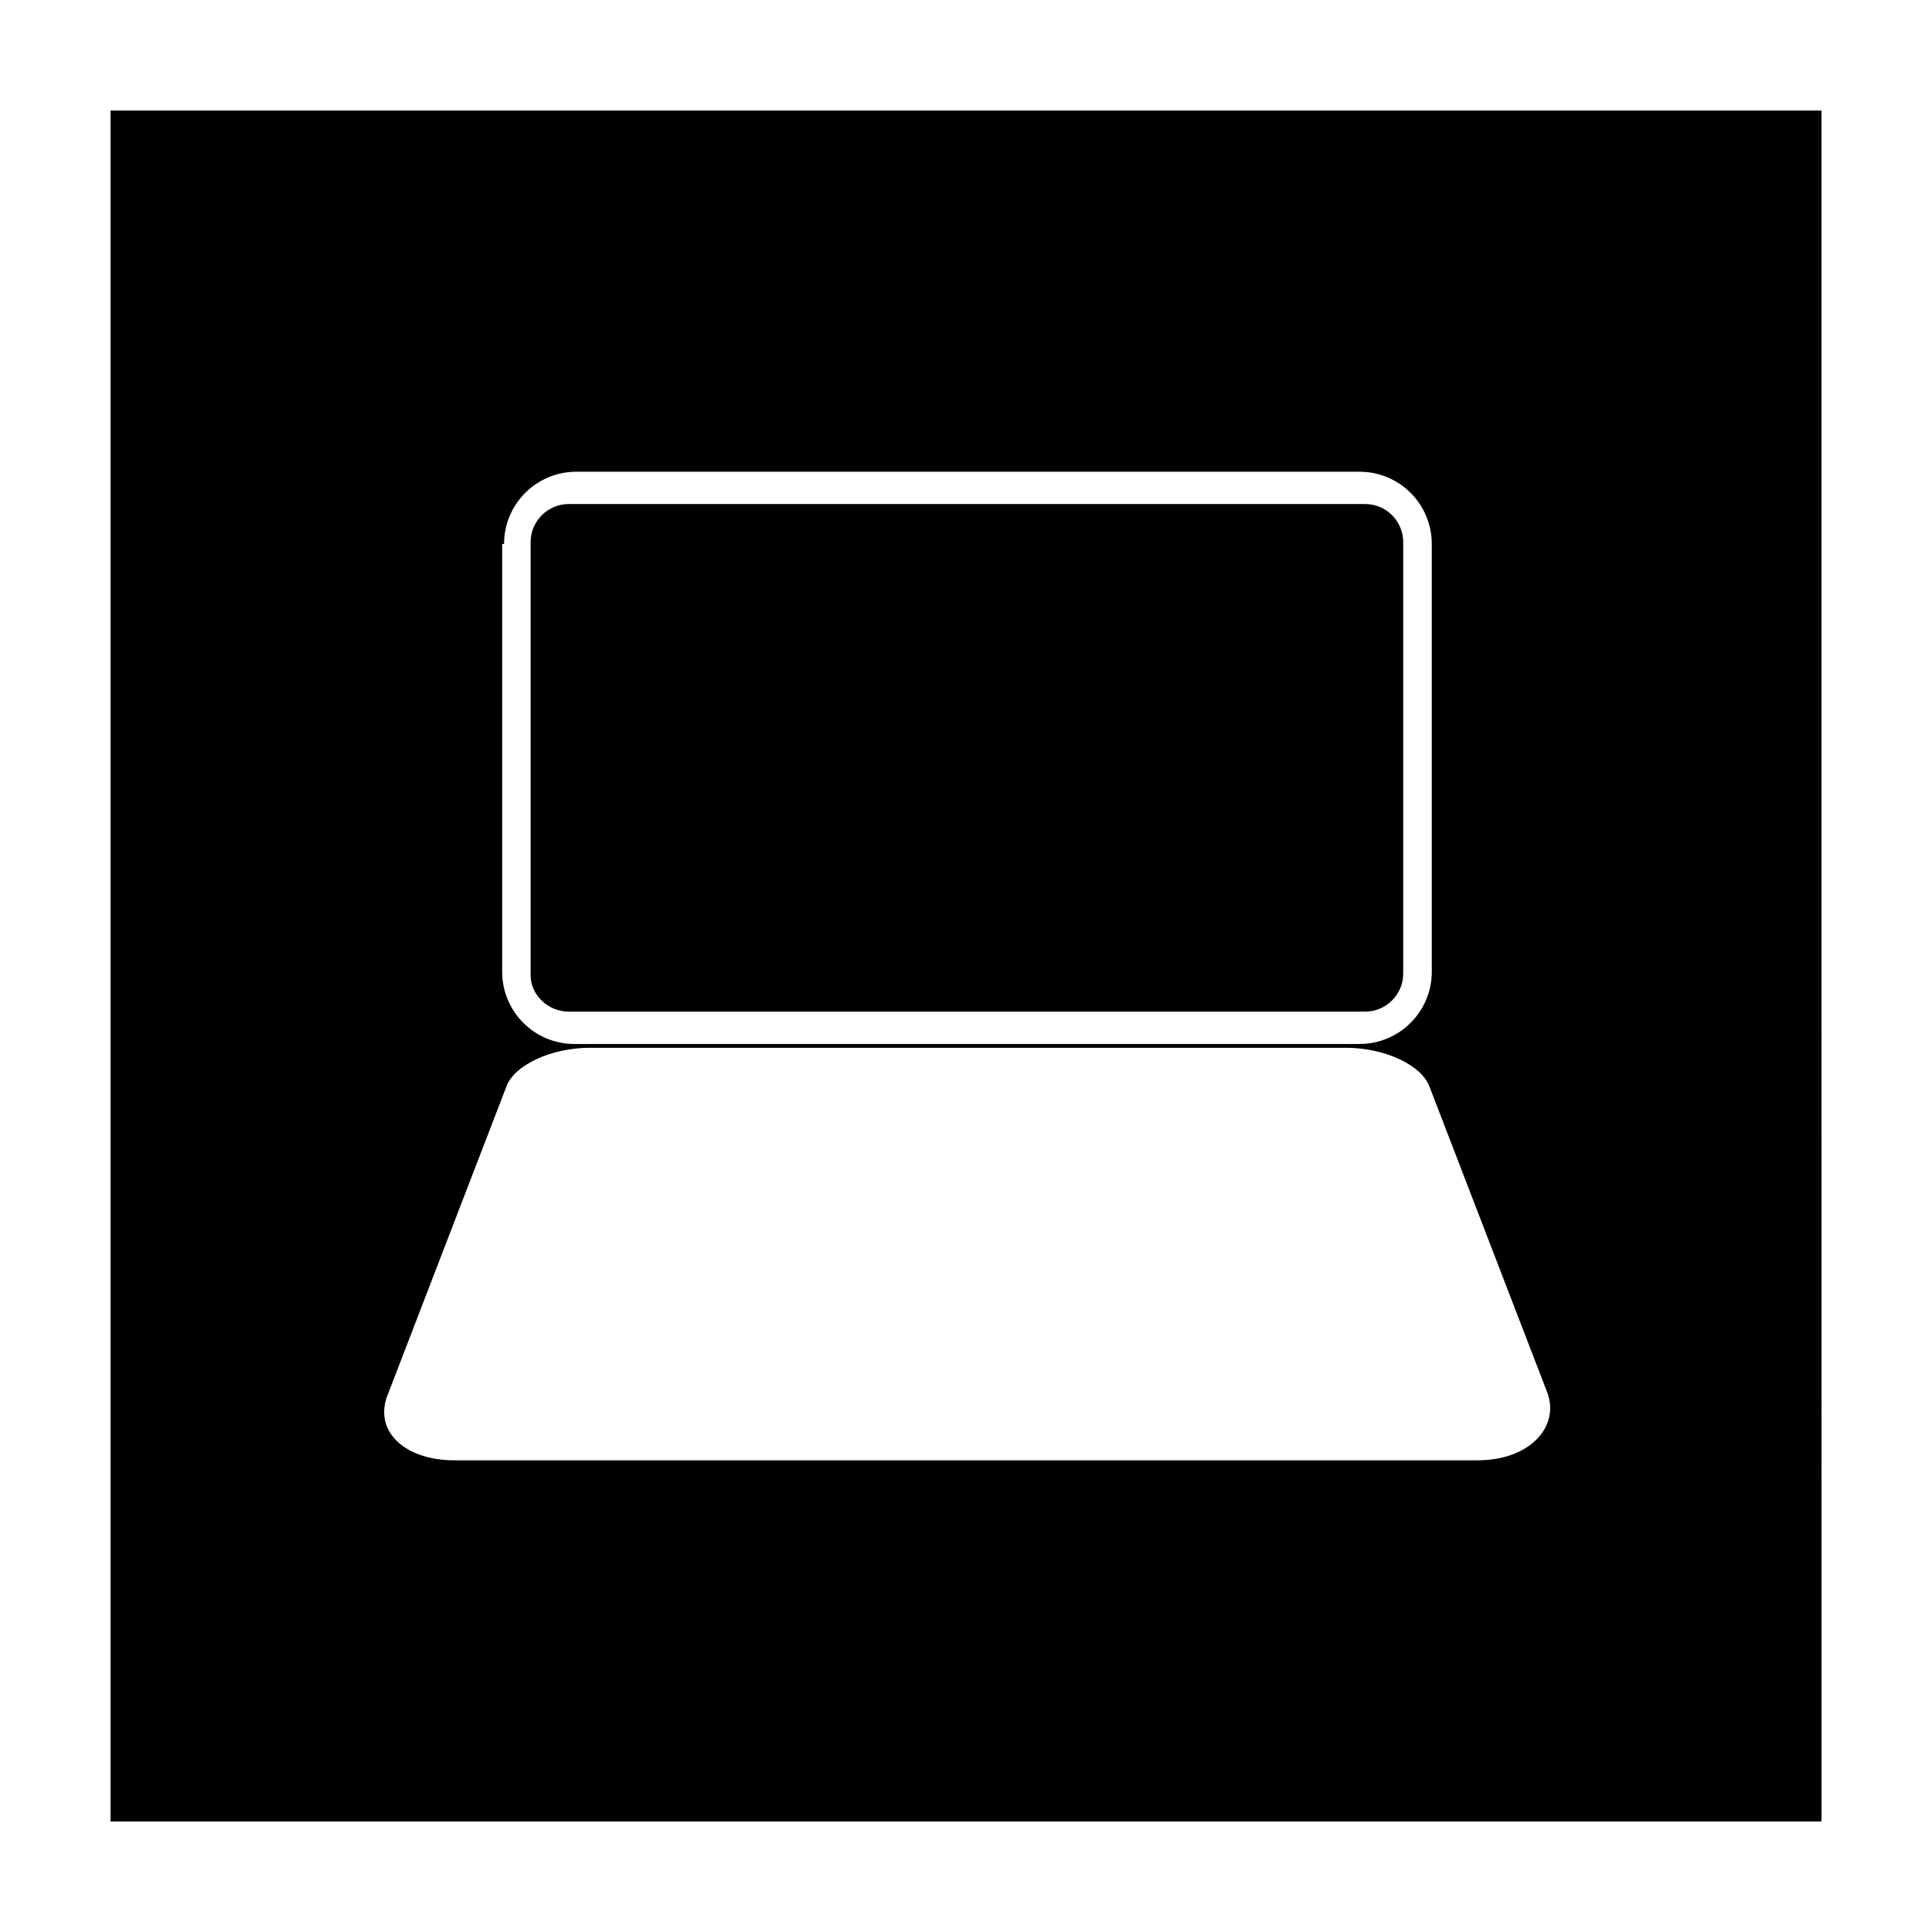
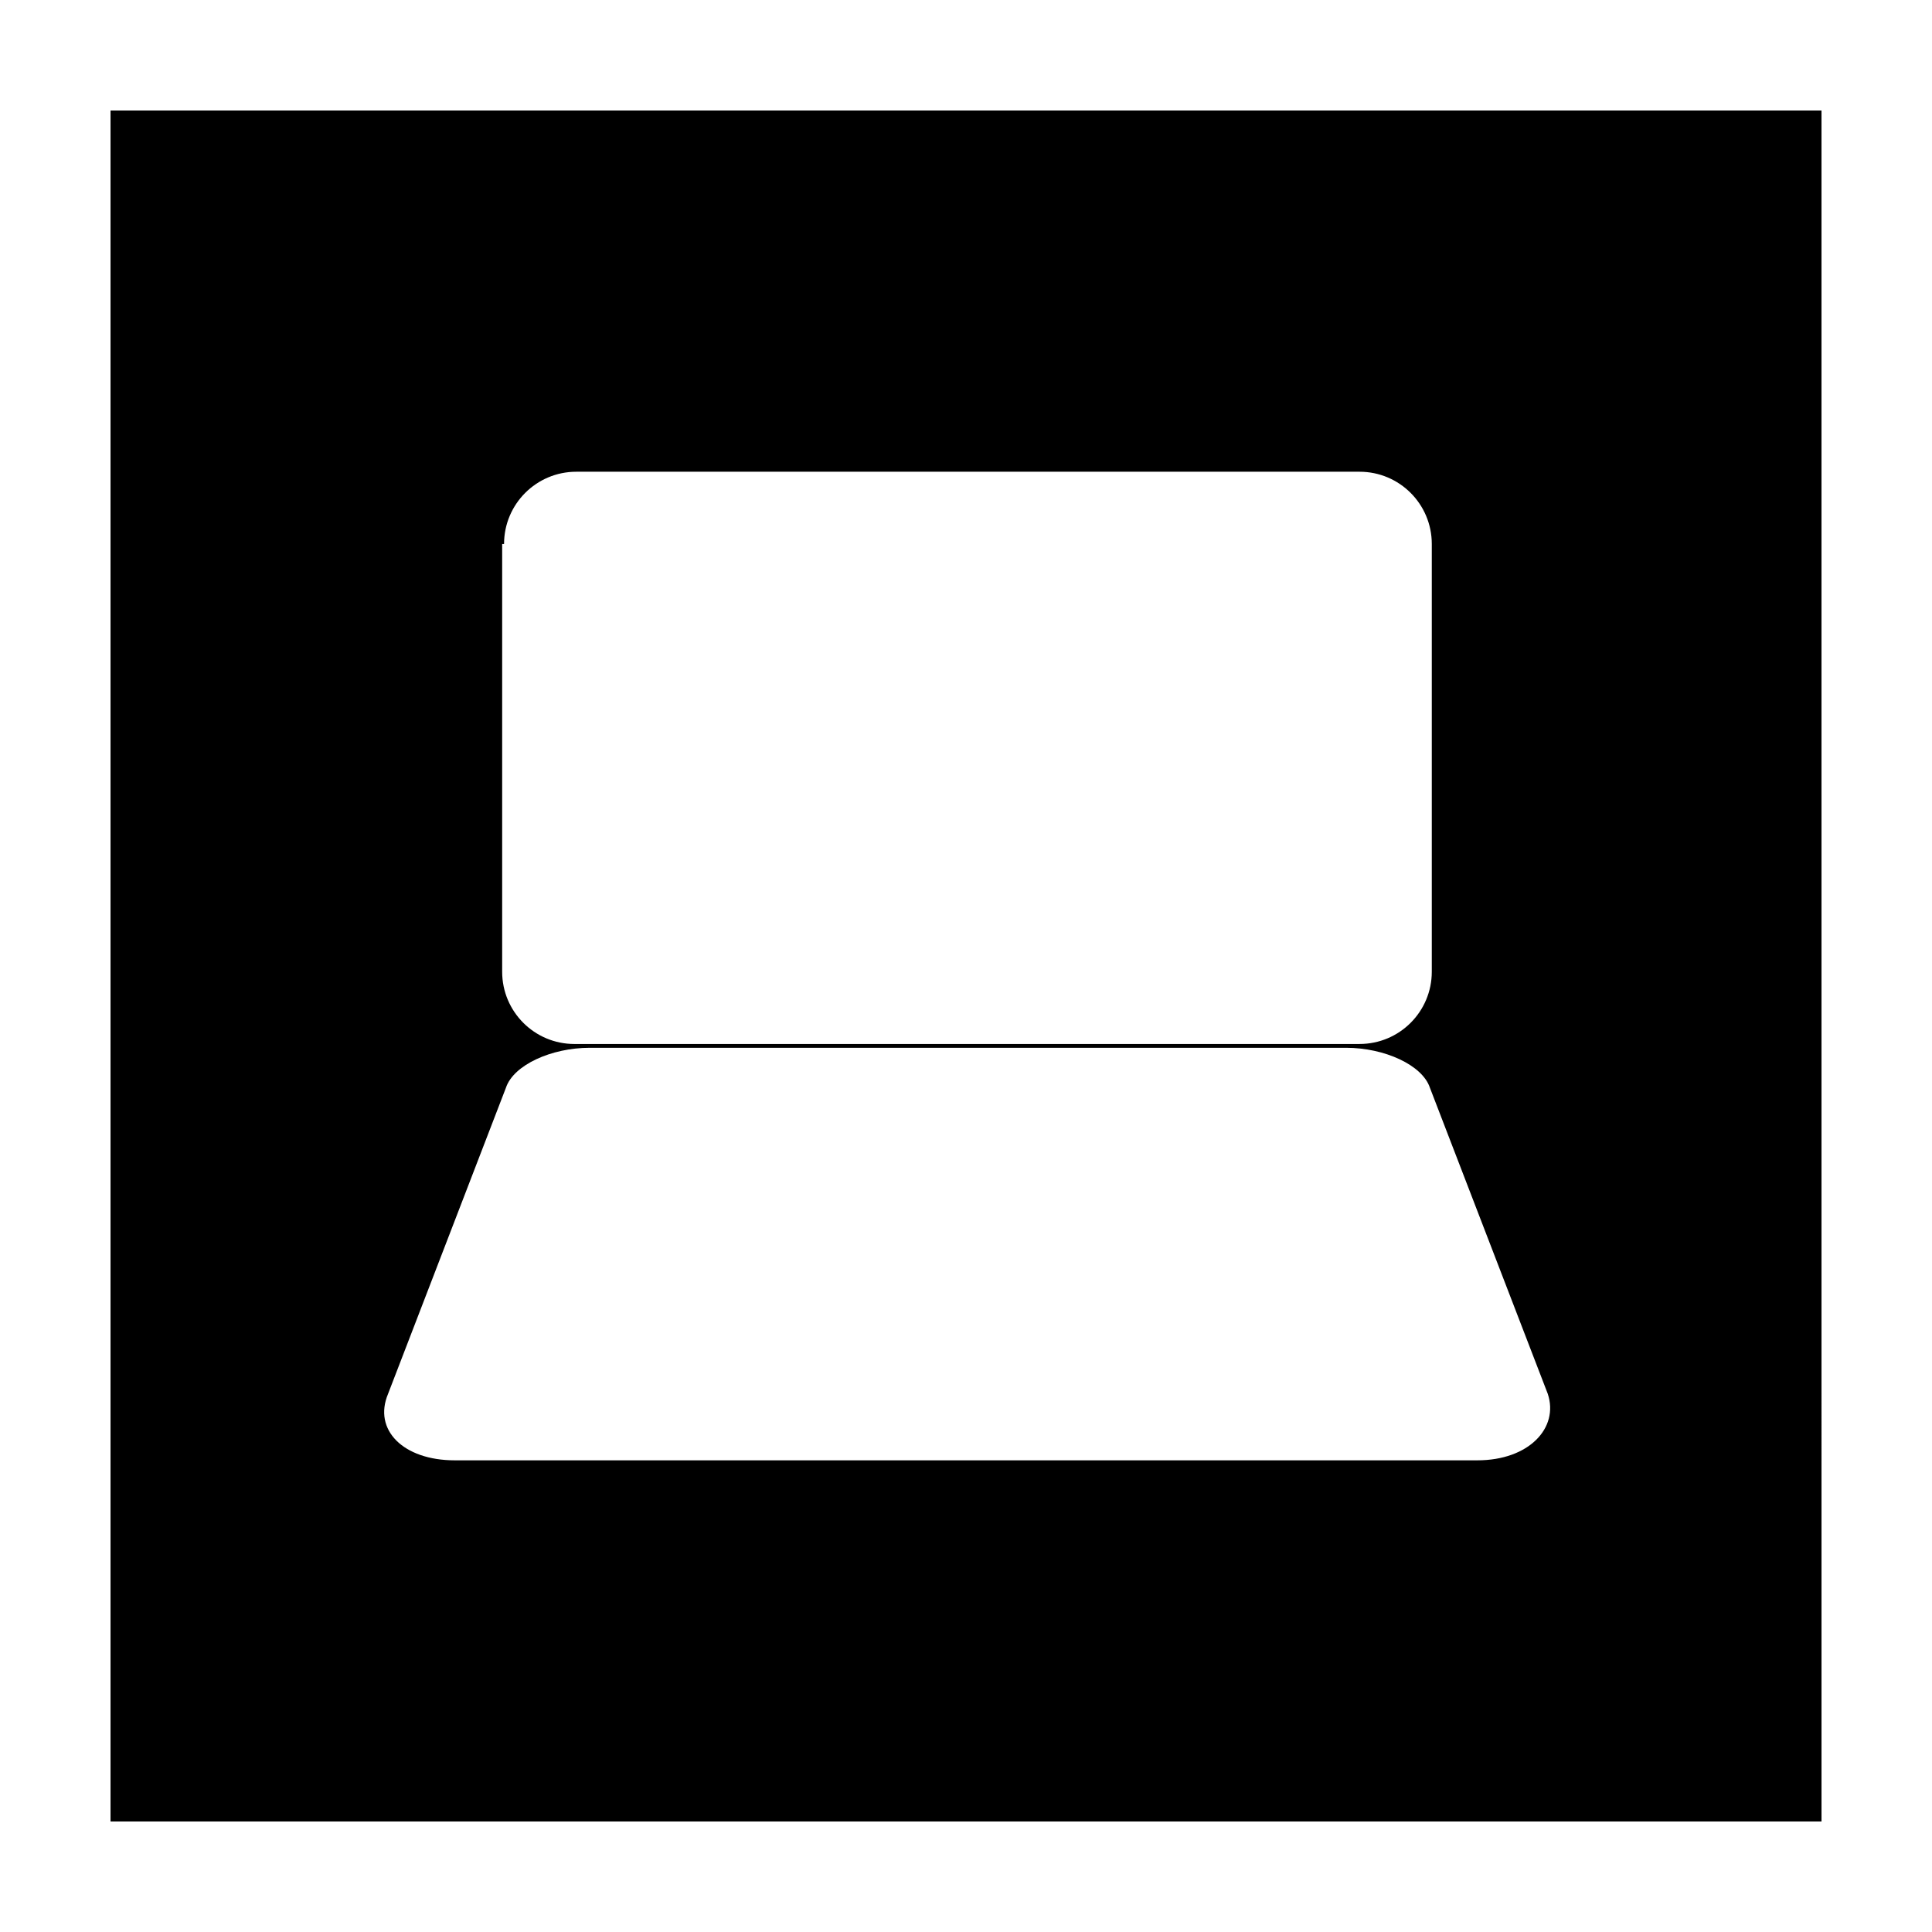
<svg xmlns="http://www.w3.org/2000/svg" fill="#000000" width="800px" height="800px" version="1.1" viewBox="144 144 512 512">
  <g>
    <path d="m173.29 173.29v453.43h453.43l-0.004-453.43zm104.29 114.87c0-10.578 8.566-19.145 19.145-19.145h207.57c10.578 0 19.145 8.566 19.145 19.145v113.36c0 10.578-8.566 19.145-19.145 19.145l-208.07 0.004c-10.578 0-19.145-8.566-19.145-19.145v-113.36zm257.95 242.84h-271.05c-13.602 0-21.664-8.062-17.633-17.633l31.234-81.113c2.016-6.047 12.09-10.578 22.168-10.578h200.52c10.078 0 20.152 4.535 22.168 10.578l31.234 81.113c3.027 9.07-5.035 17.633-18.637 17.633z" />
-     <path d="m294.7 412.09h211.09c5.543 0 10.078-4.535 10.078-10.078v-114.36c0-5.543-4.535-10.078-10.078-10.078l-211.09 0.004c-5.543 0-10.078 4.535-10.078 10.078v114.87c0 5.035 4.535 9.57 10.078 9.57z" />
  </g>
</svg>